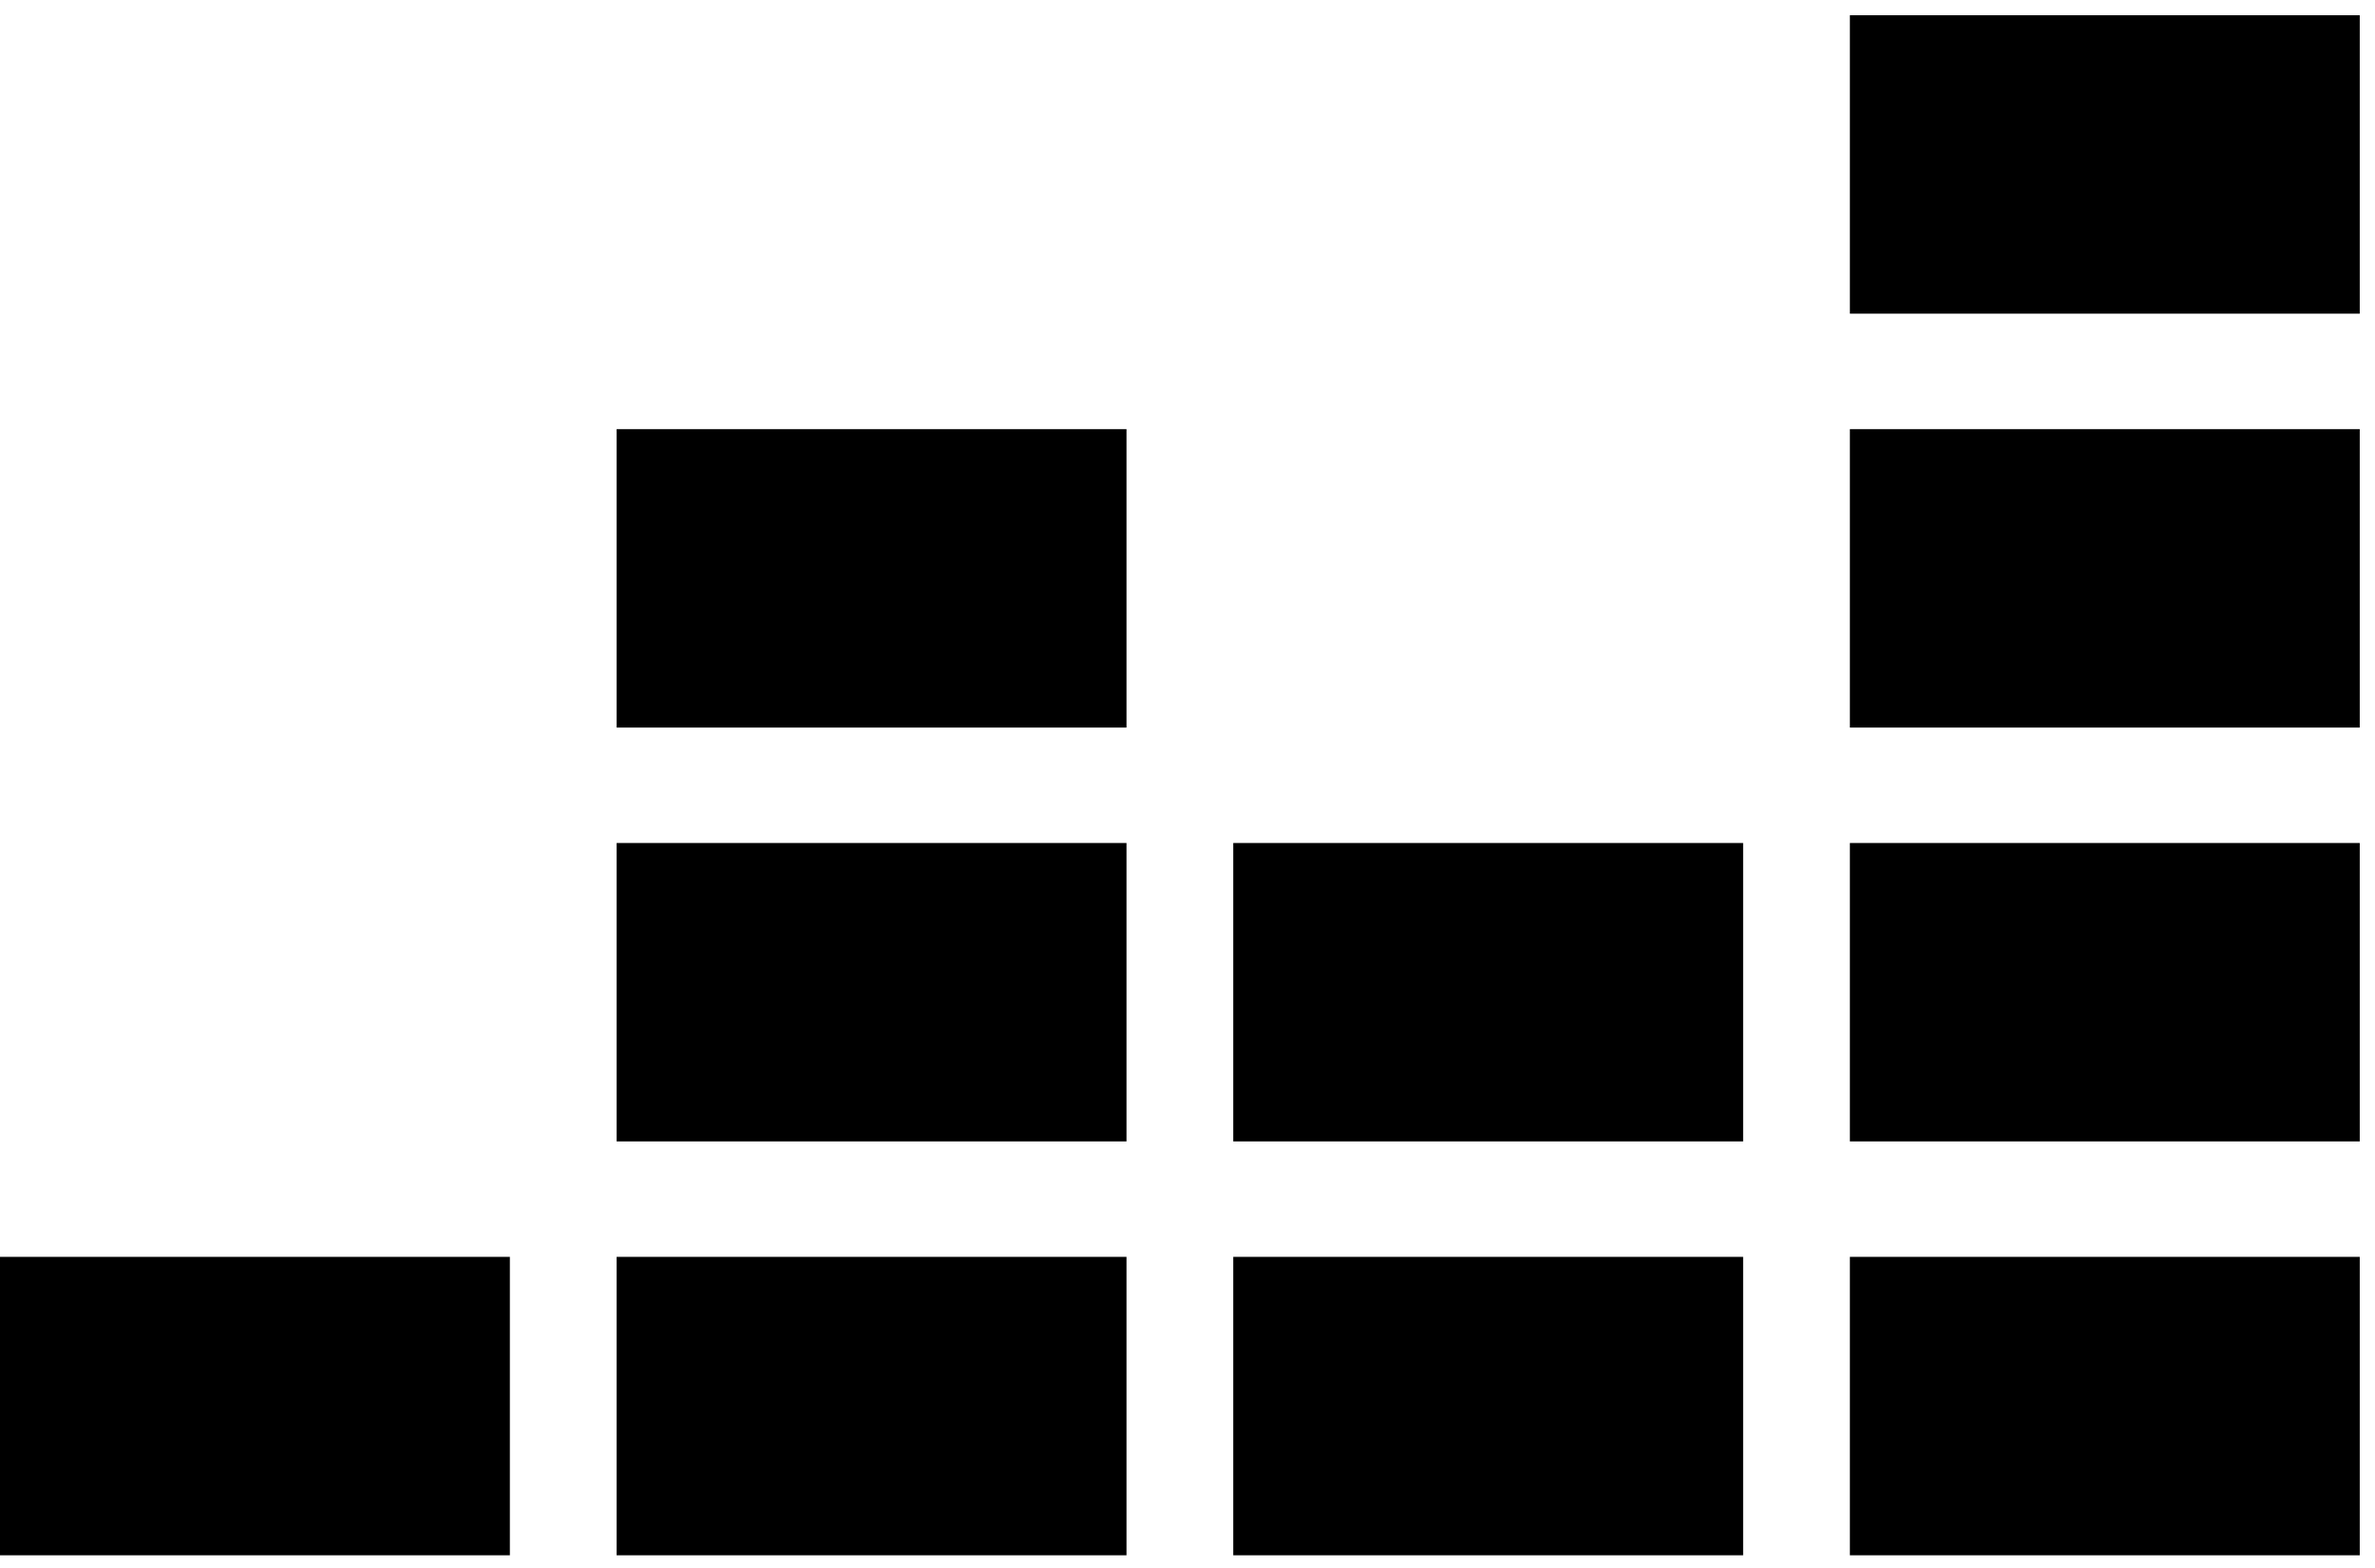
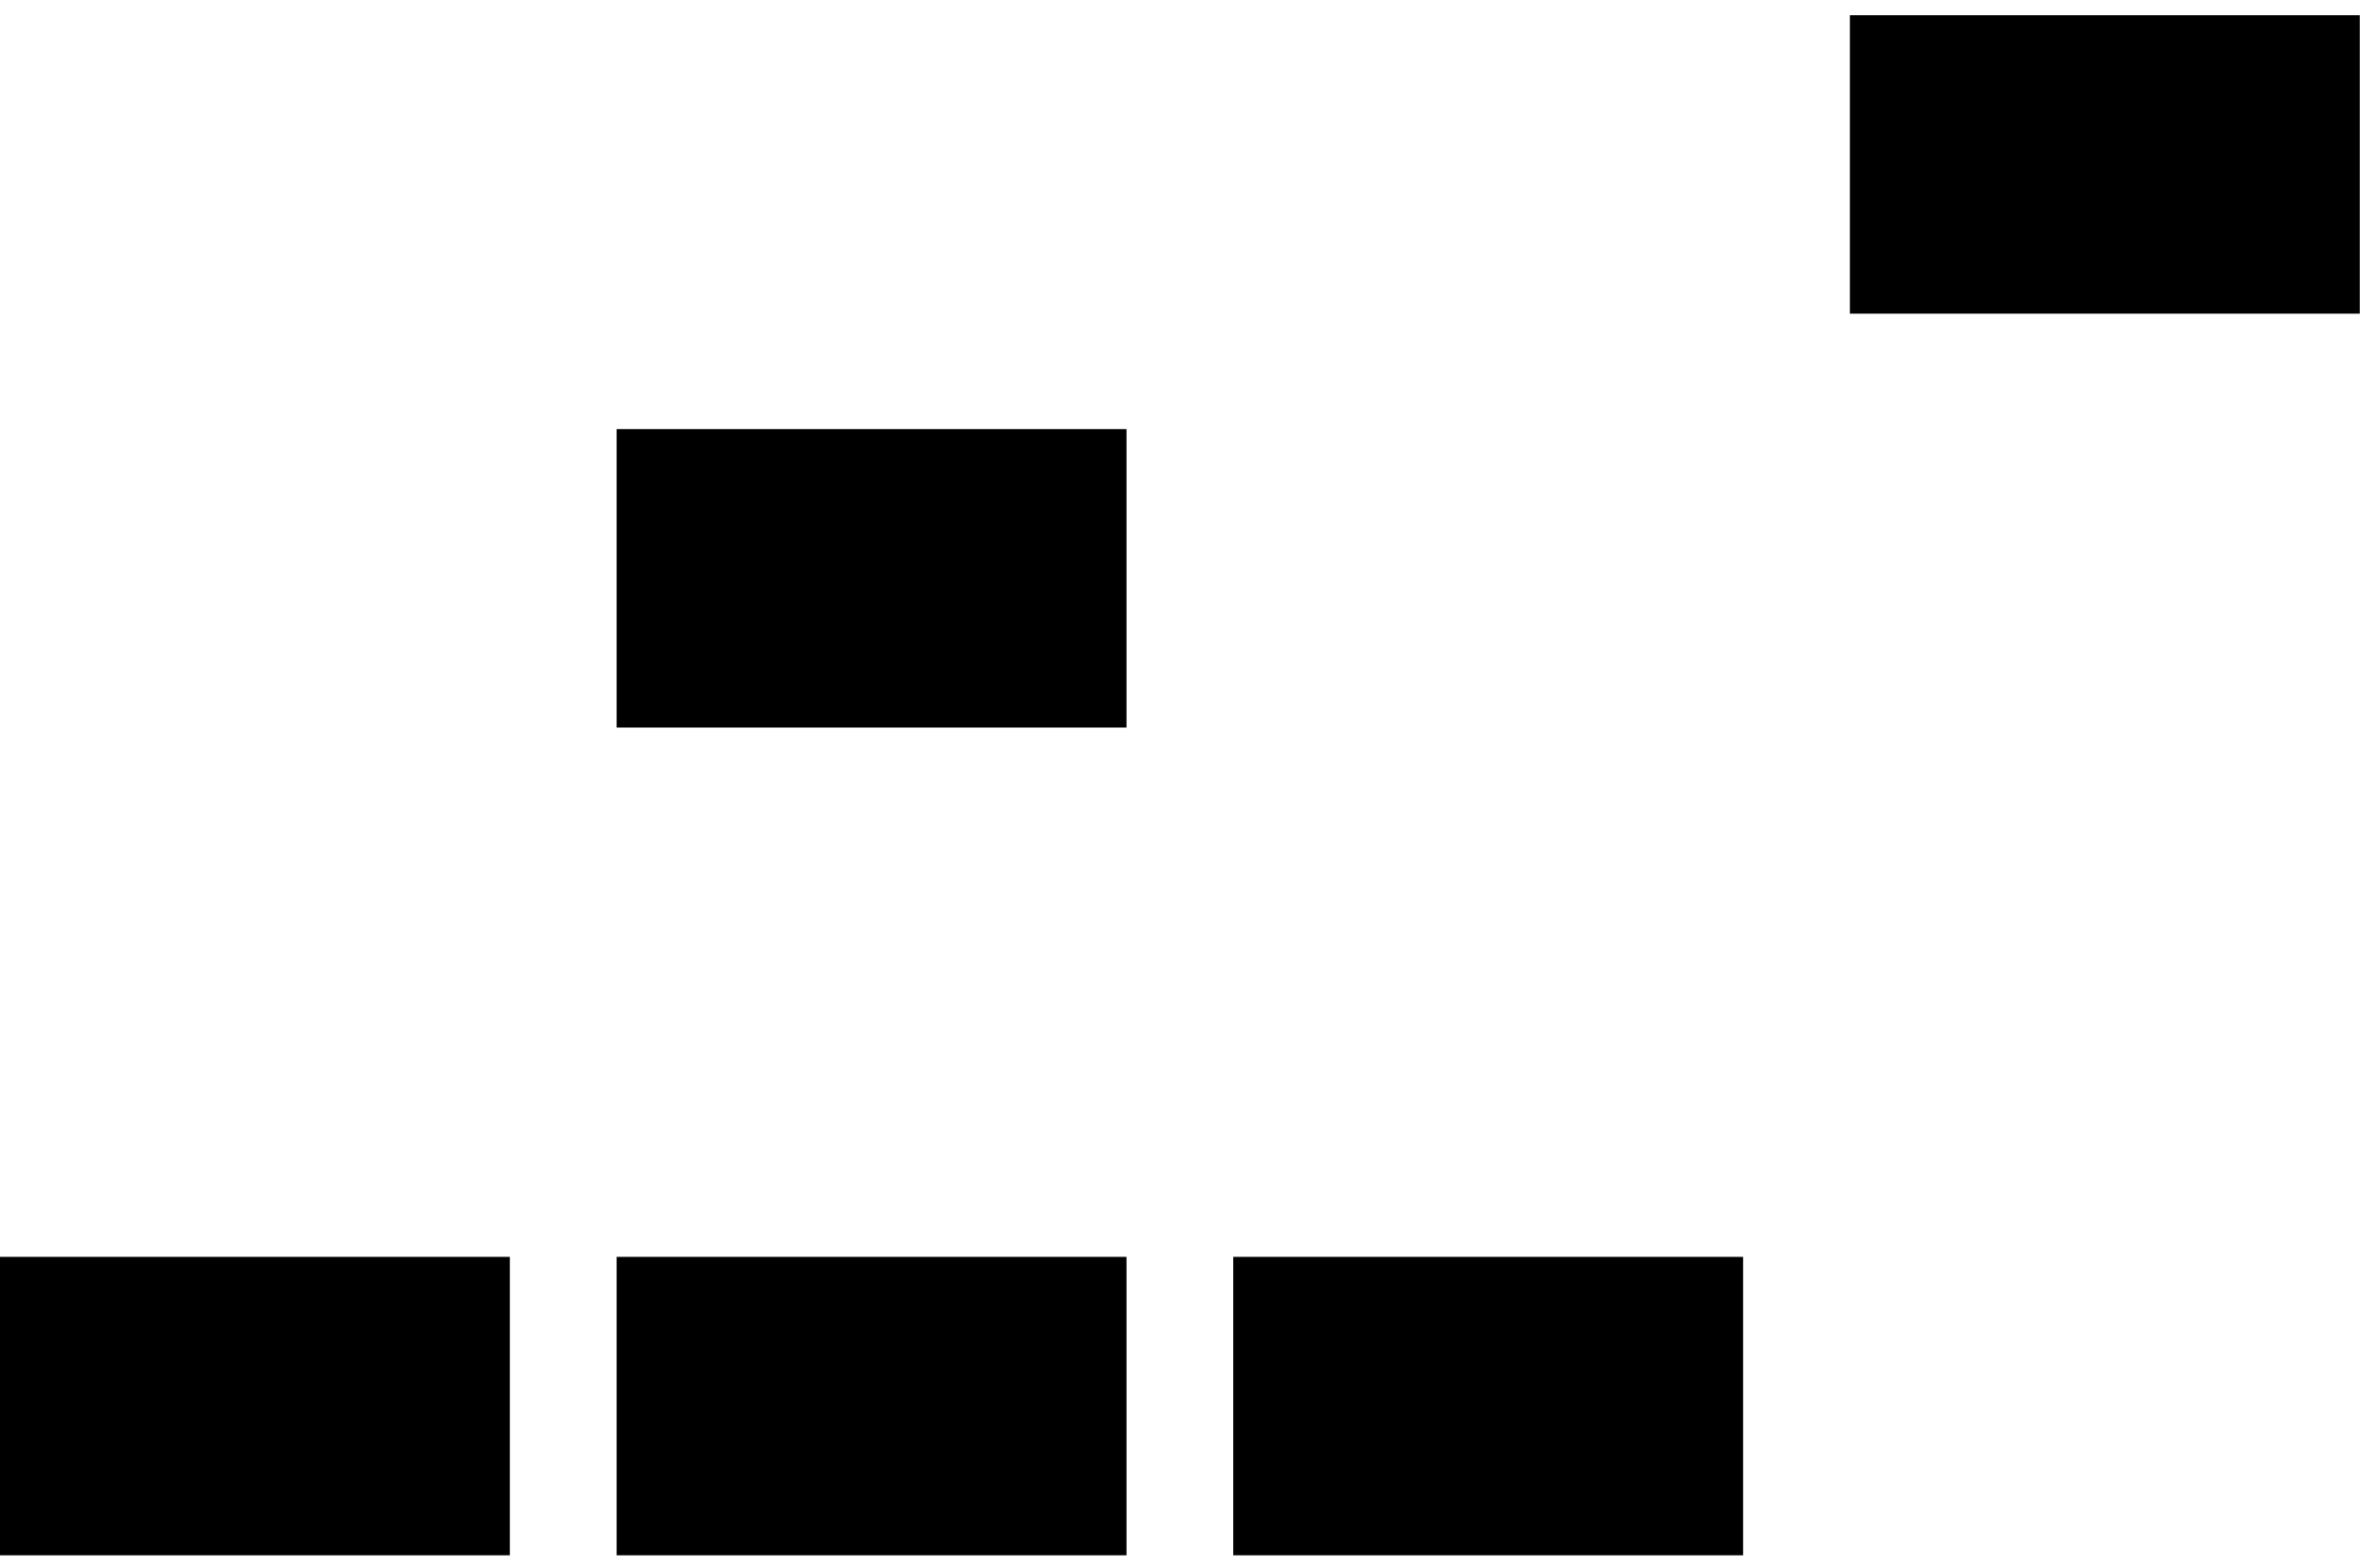
<svg xmlns="http://www.w3.org/2000/svg" width="109" height="72" viewBox="0 0 109 72" fill="none">
  <path d="M108.3 0.7H84.9V14.4H108.3V0.7Z" fill="black" />
-   <path d="M108.3 19.7H84.9V33.4H108.3V19.7Z" fill="black" />
-   <path d="M108.3 38.7H84.9V52.4H108.3V38.7Z" fill="black" />
  <path d="M23.4 57.7H0V71.4H23.4V57.7Z" fill="black" />
  <path d="M51.7 57.7H28.3V71.4H51.7V57.7Z" fill="black" />
  <path d="M80 57.7H56.6V71.4H80V57.7Z" fill="black" />
-   <path d="M108.3 57.7H84.9V71.4H108.3V57.7Z" fill="black" />
-   <path d="M80 38.7H56.6V52.4H80V38.7Z" fill="black" />
-   <path d="M51.7 38.7H28.3V52.4H51.7V38.7Z" fill="black" />
  <path d="M51.7 19.7H28.3V33.4H51.7V19.7Z" fill="black" />
</svg>